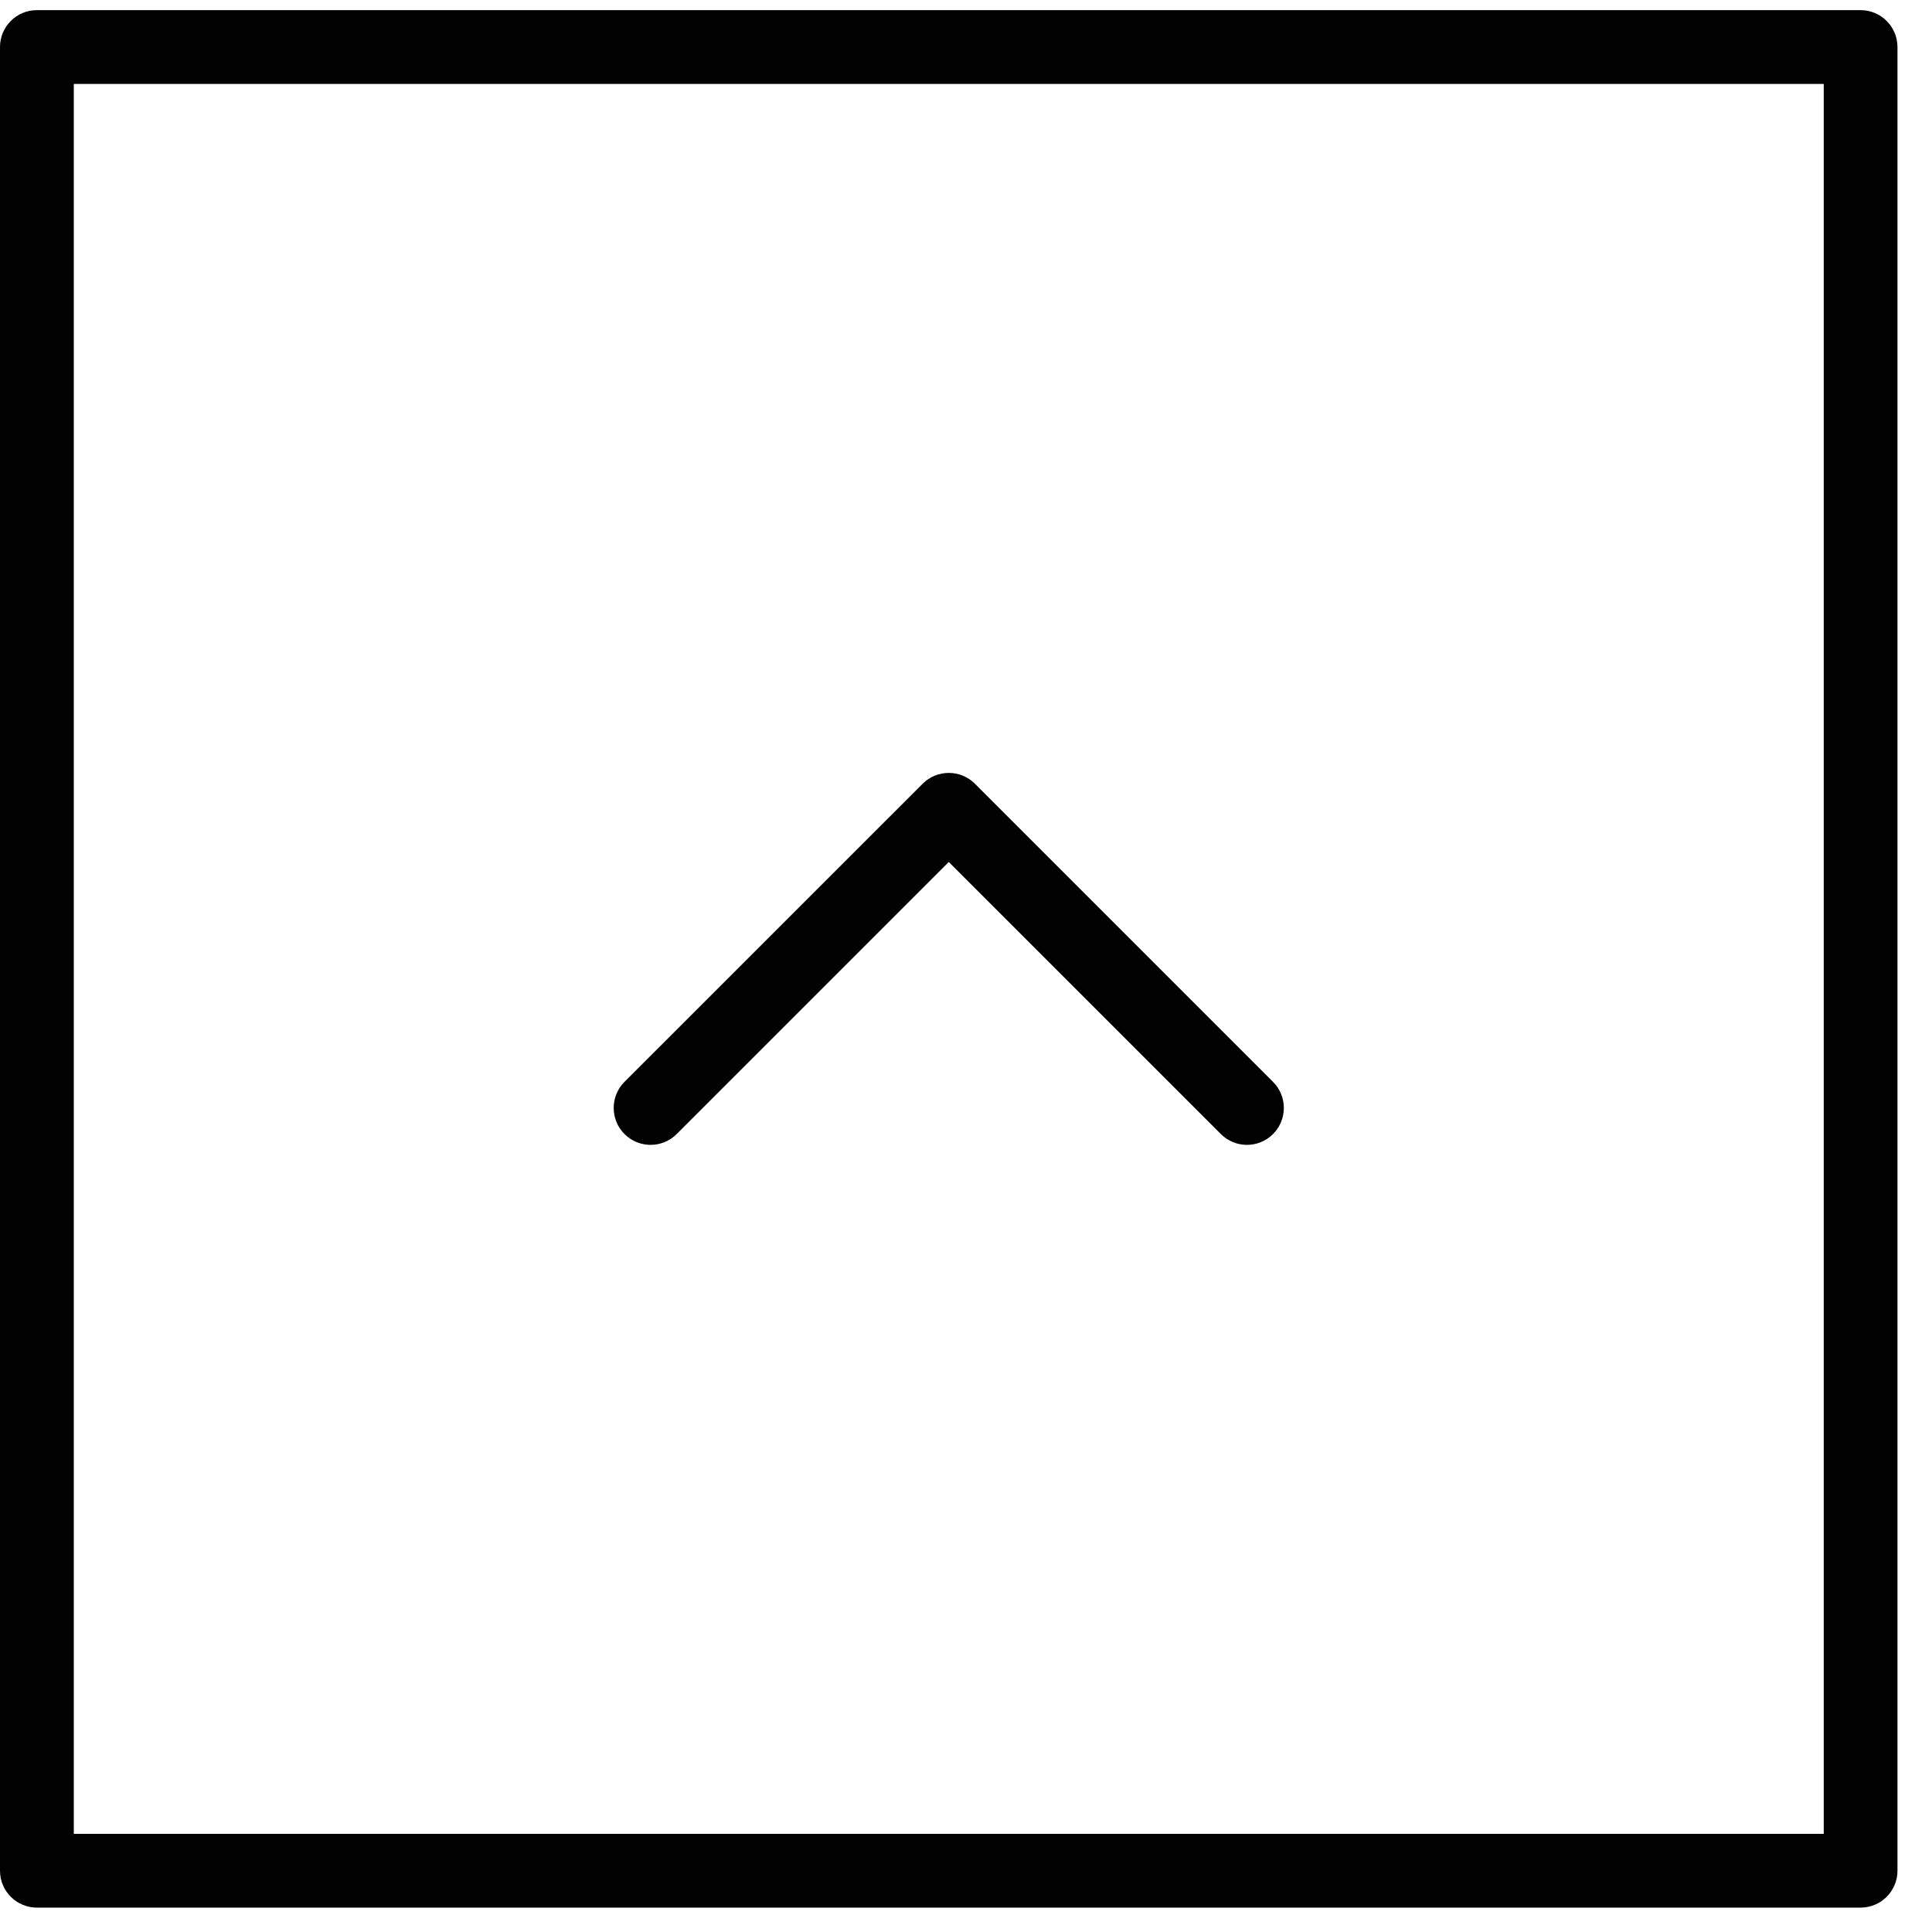
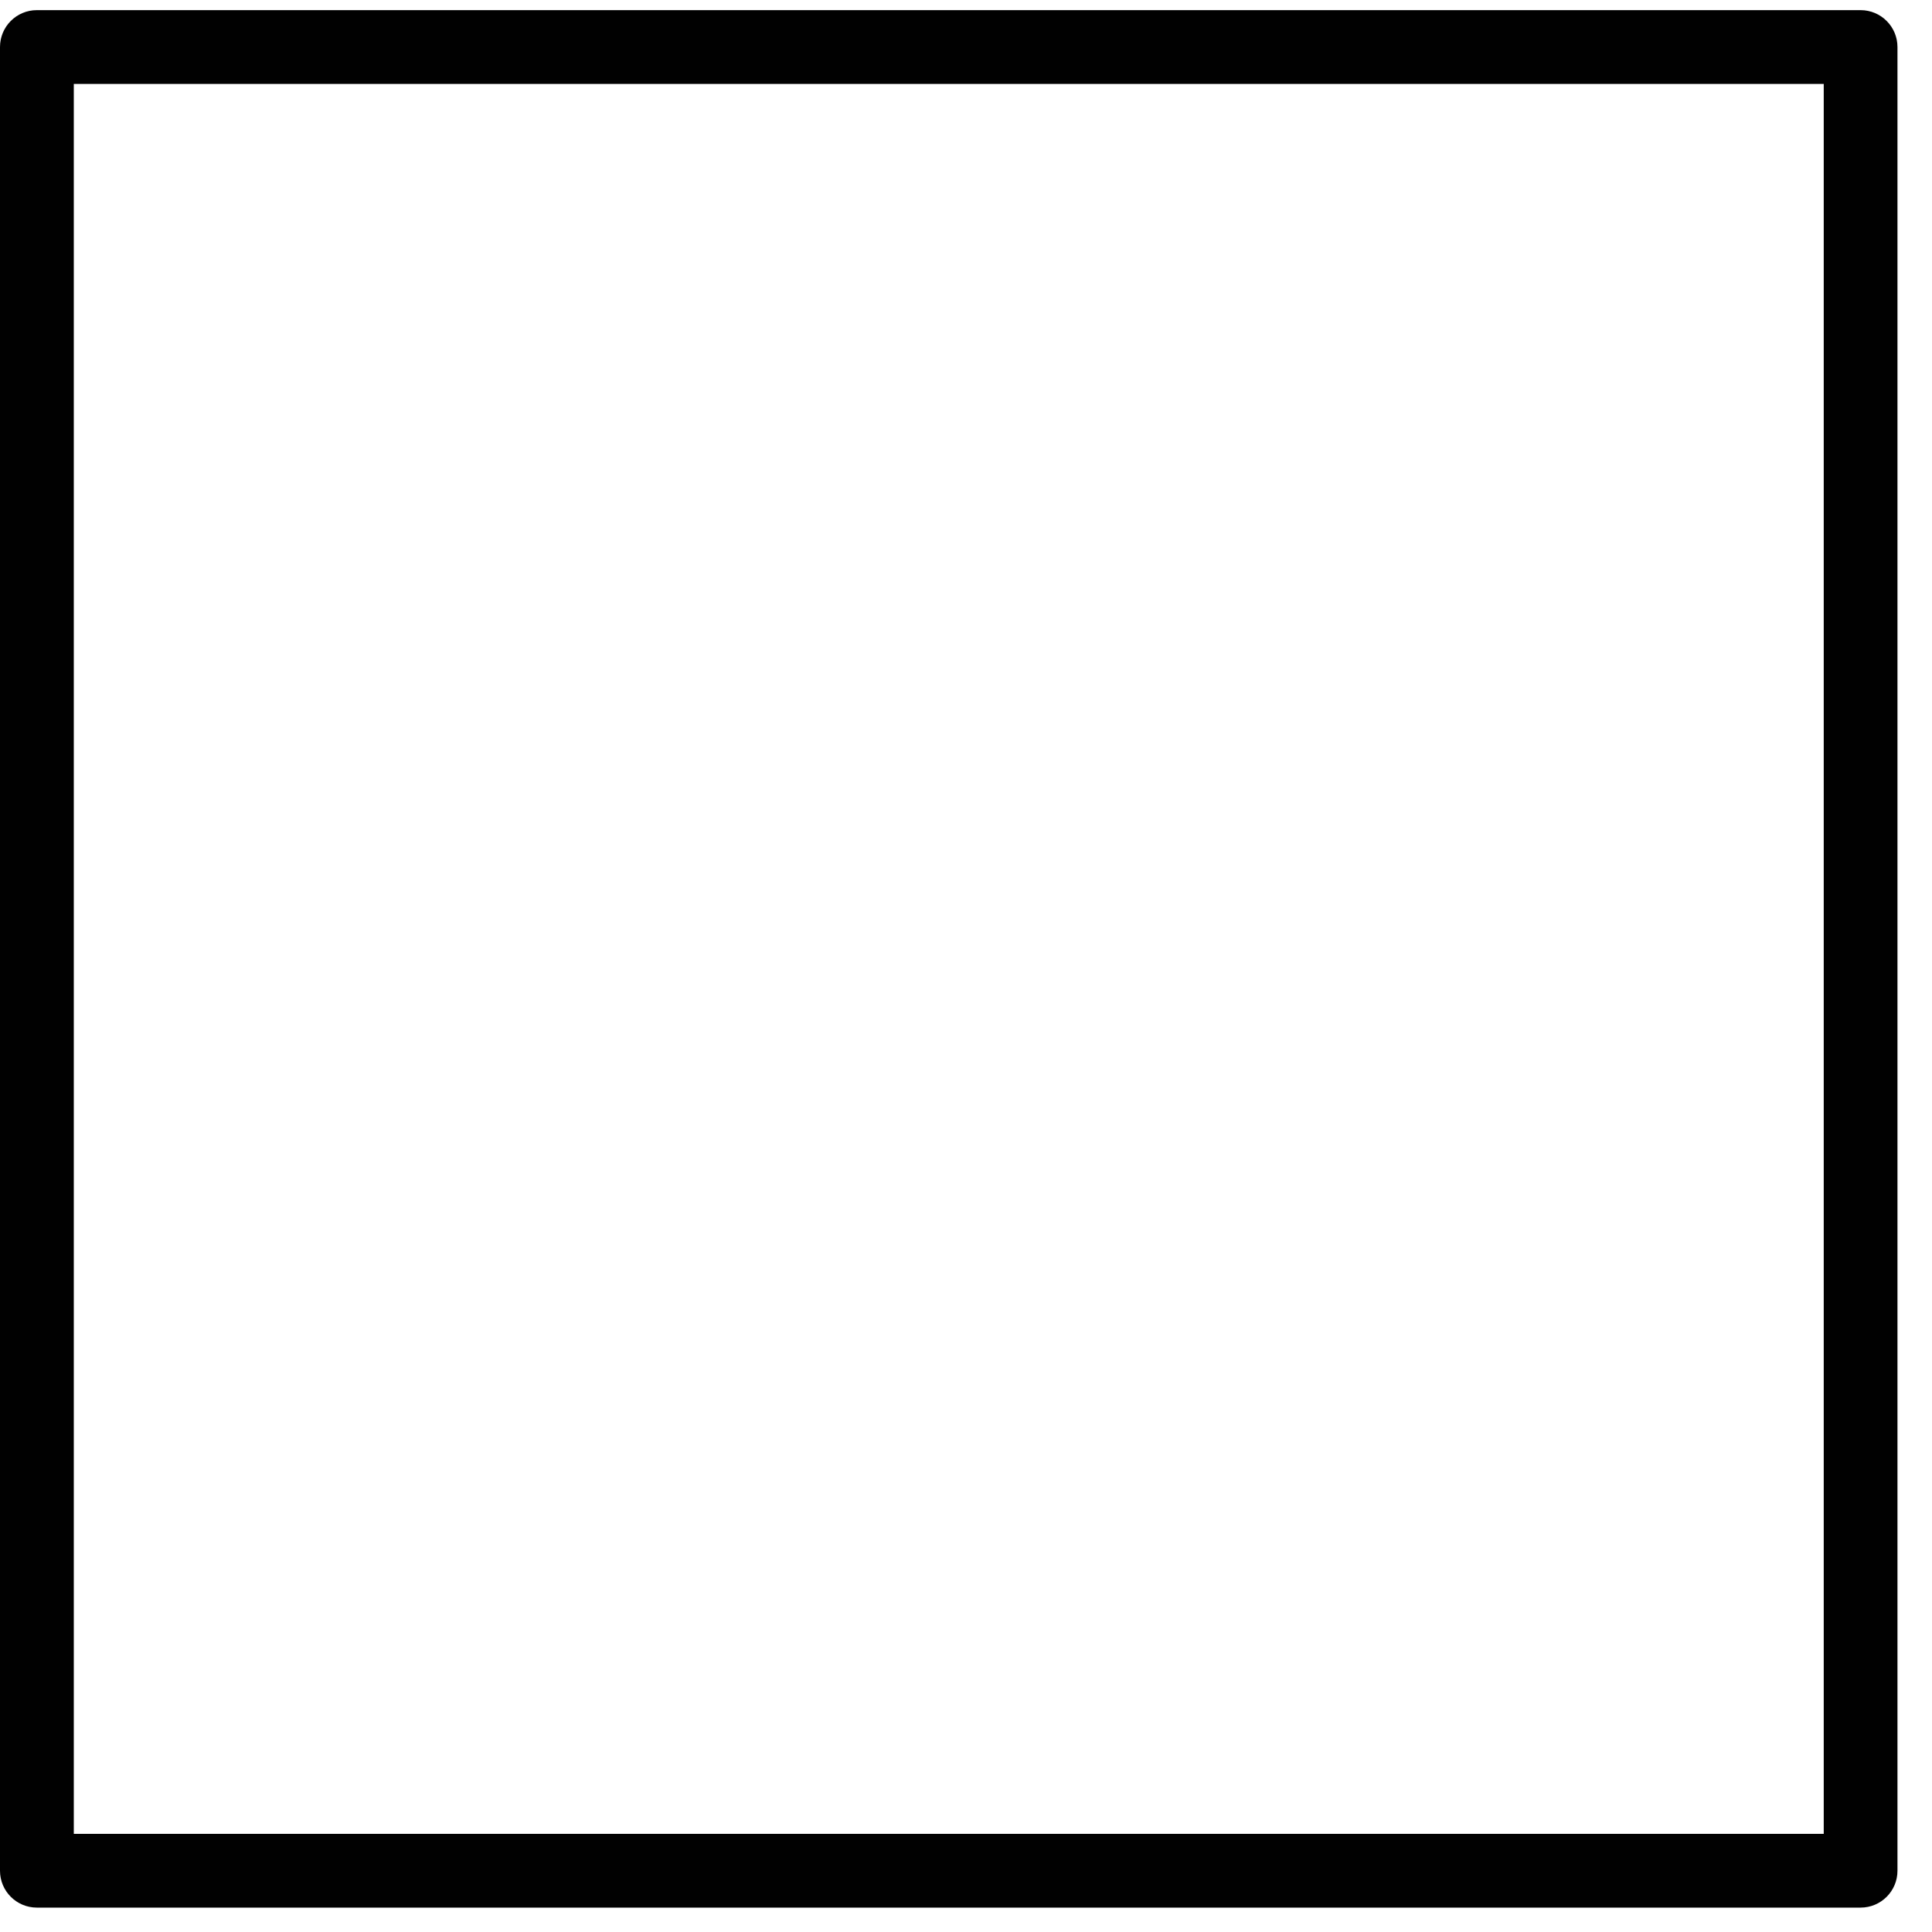
<svg xmlns="http://www.w3.org/2000/svg" version="1.1" id="Calque_1" x="0px" y="0px" width="56px" height="56px" viewBox="0 0 56 56" enable-background="new 0 0 56 56" xml:space="preserve">
-   <path fill="#010101" d="M18.101,31.358c-0.417,0.417-0.417,1.095,0,1.513s1.095,0.418,1.513,0l7.886-7.886l7.887,7.886  c0.418,0.418,1.096,0.418,1.512,0c0.418-0.418,0.418-1.096,0-1.513l-8.642-8.642c-0.417-0.417-1.094-0.417-1.512,0L18.101,31.358z" />
  <path fill="#010101" d="M0,1.363v52.862c0,0.59,0.479,1.068,1.069,1.068h52.862c0.59,0,1.068-0.479,1.068-1.068V1.363  c0-0.59-0.479-1.069-1.068-1.069H1.069C0.479,0.293,0,0.772,0,1.363z M2.139,53.154V2.433h50.723v50.722H2.139z" />
</svg>